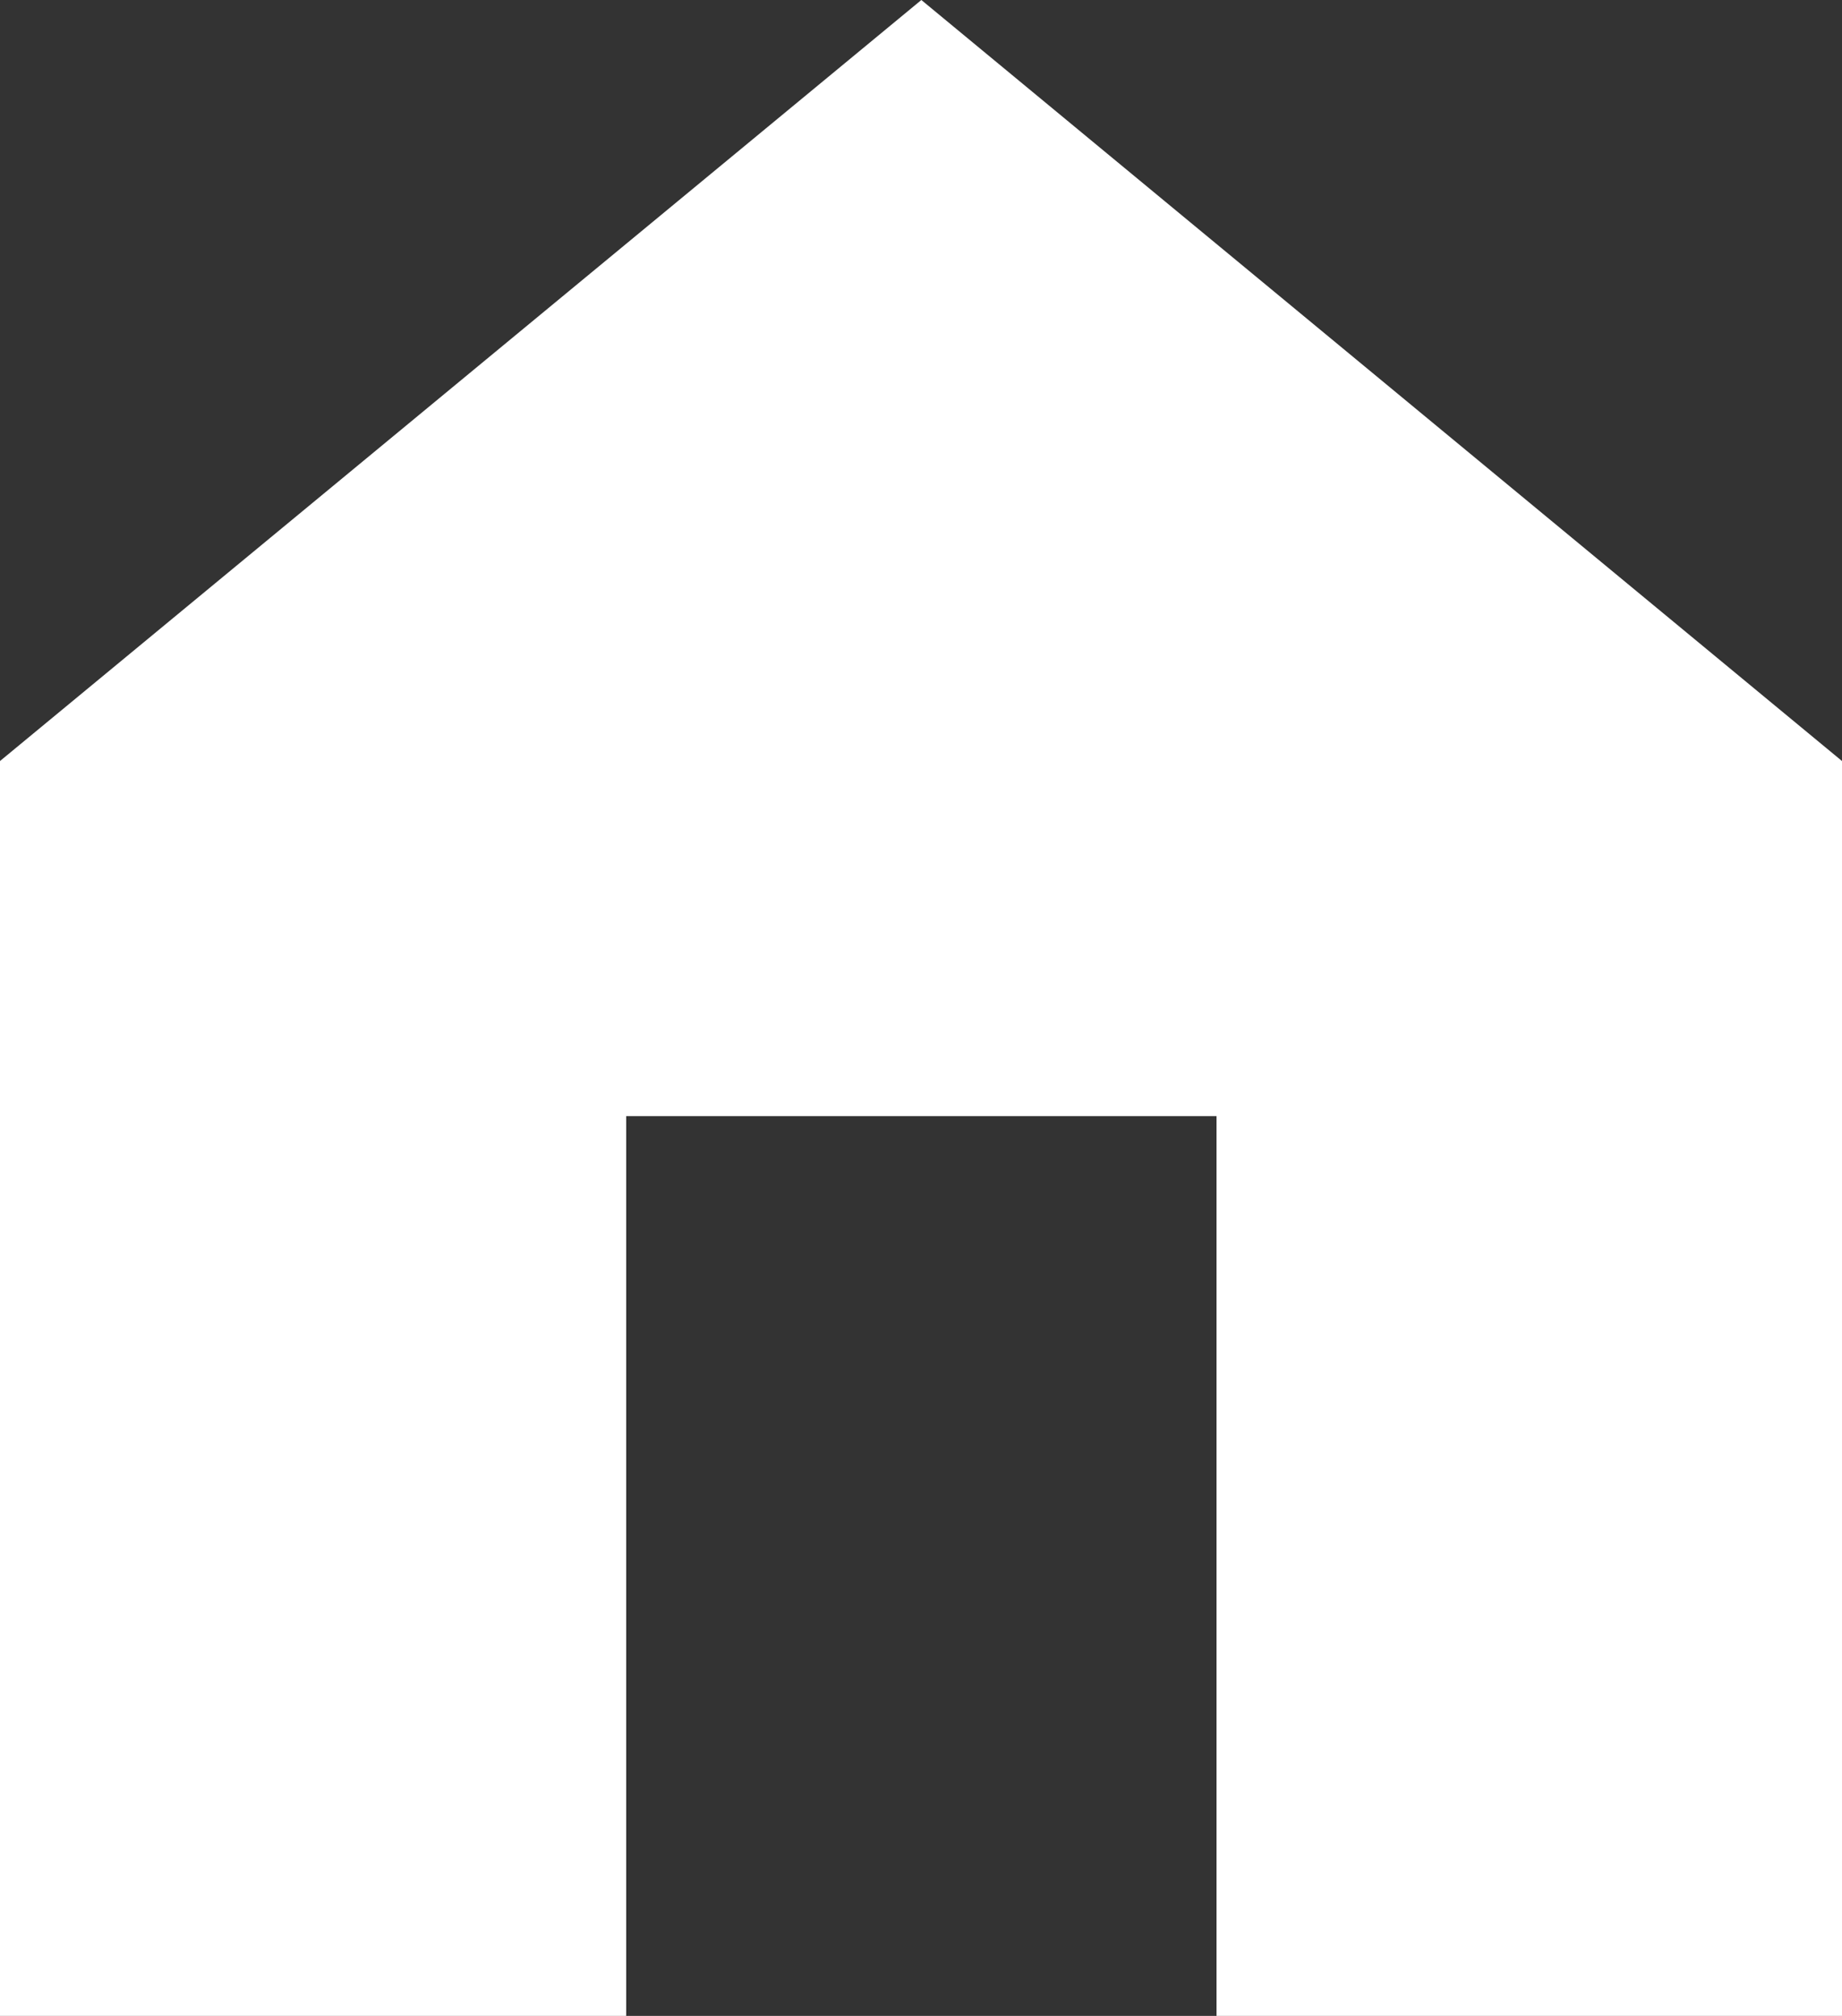
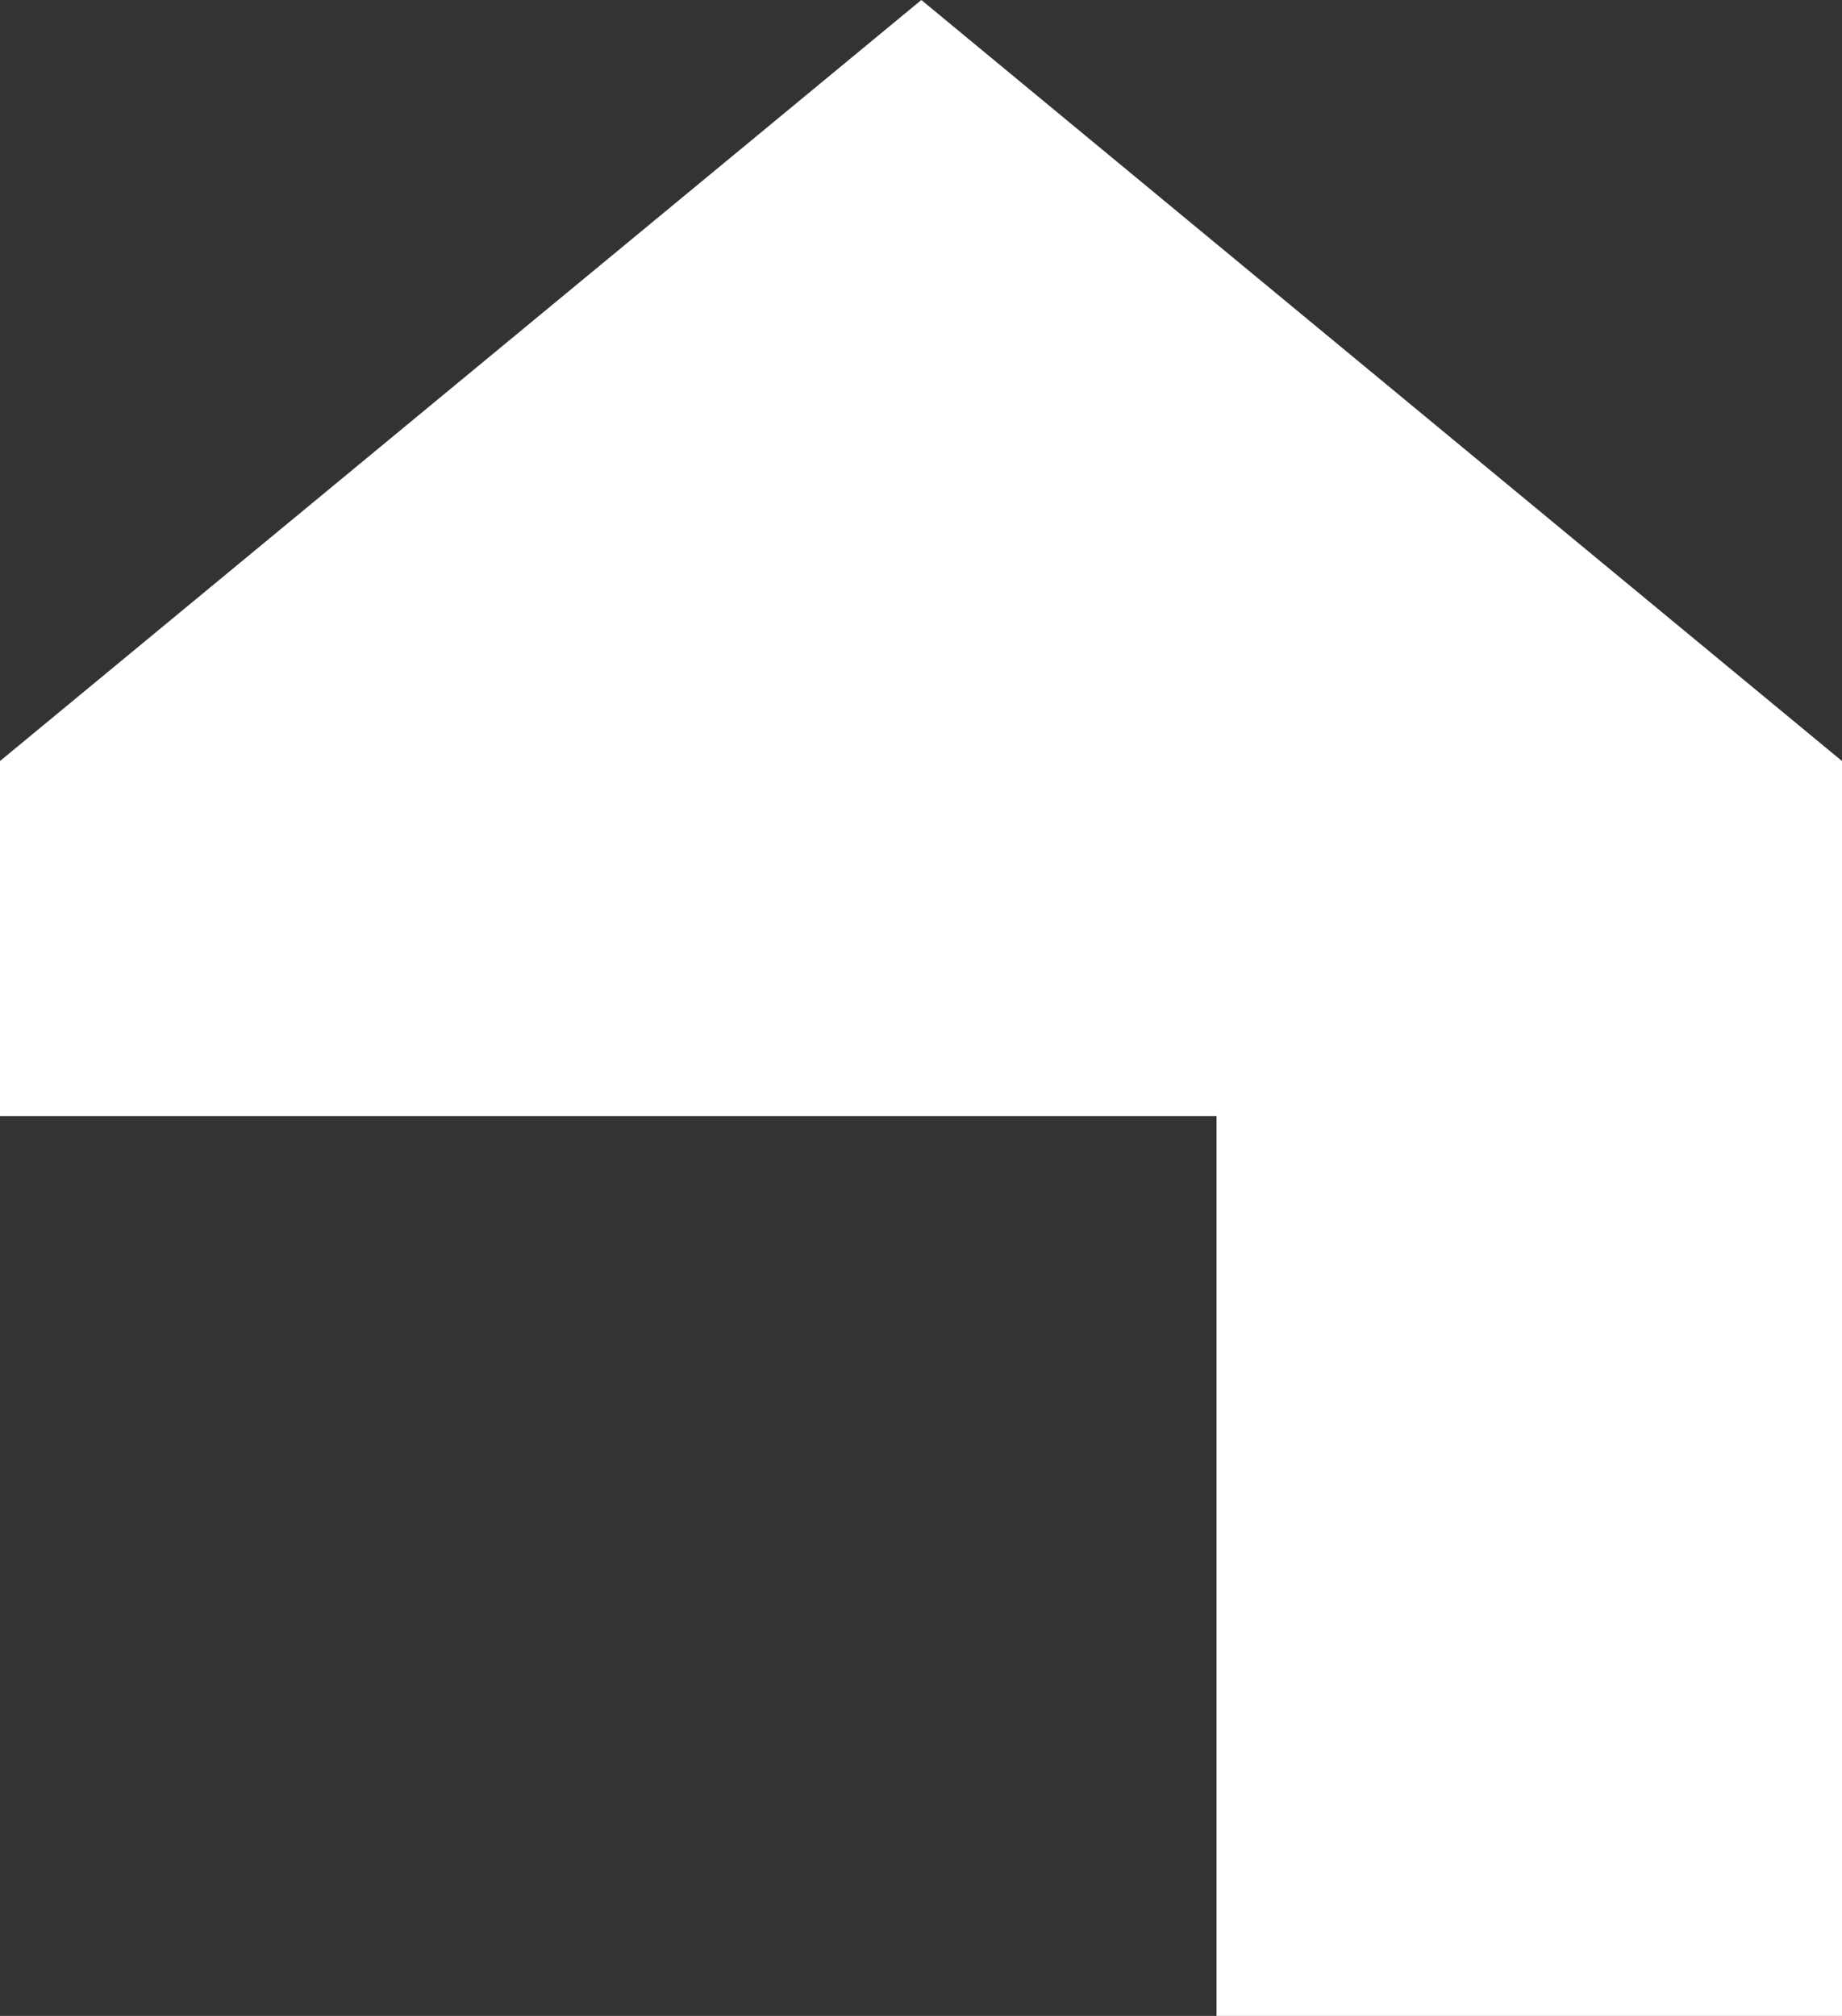
<svg xmlns="http://www.w3.org/2000/svg" width="53" height="58" viewBox="0 0 53 58" fill="none">
  <rect x="0" y="0" width="53" height="58" fill="#333333" stroke="none" />
-   <path d="M53 21.896V58H35.003V32.112H18.017V58H0V21.896L26.51 0L53 21.896Z" fill="white" />
+   <path d="M53 21.896V58H35.003V32.112H18.017H0V21.896L26.51 0L53 21.896Z" fill="white" />
</svg>